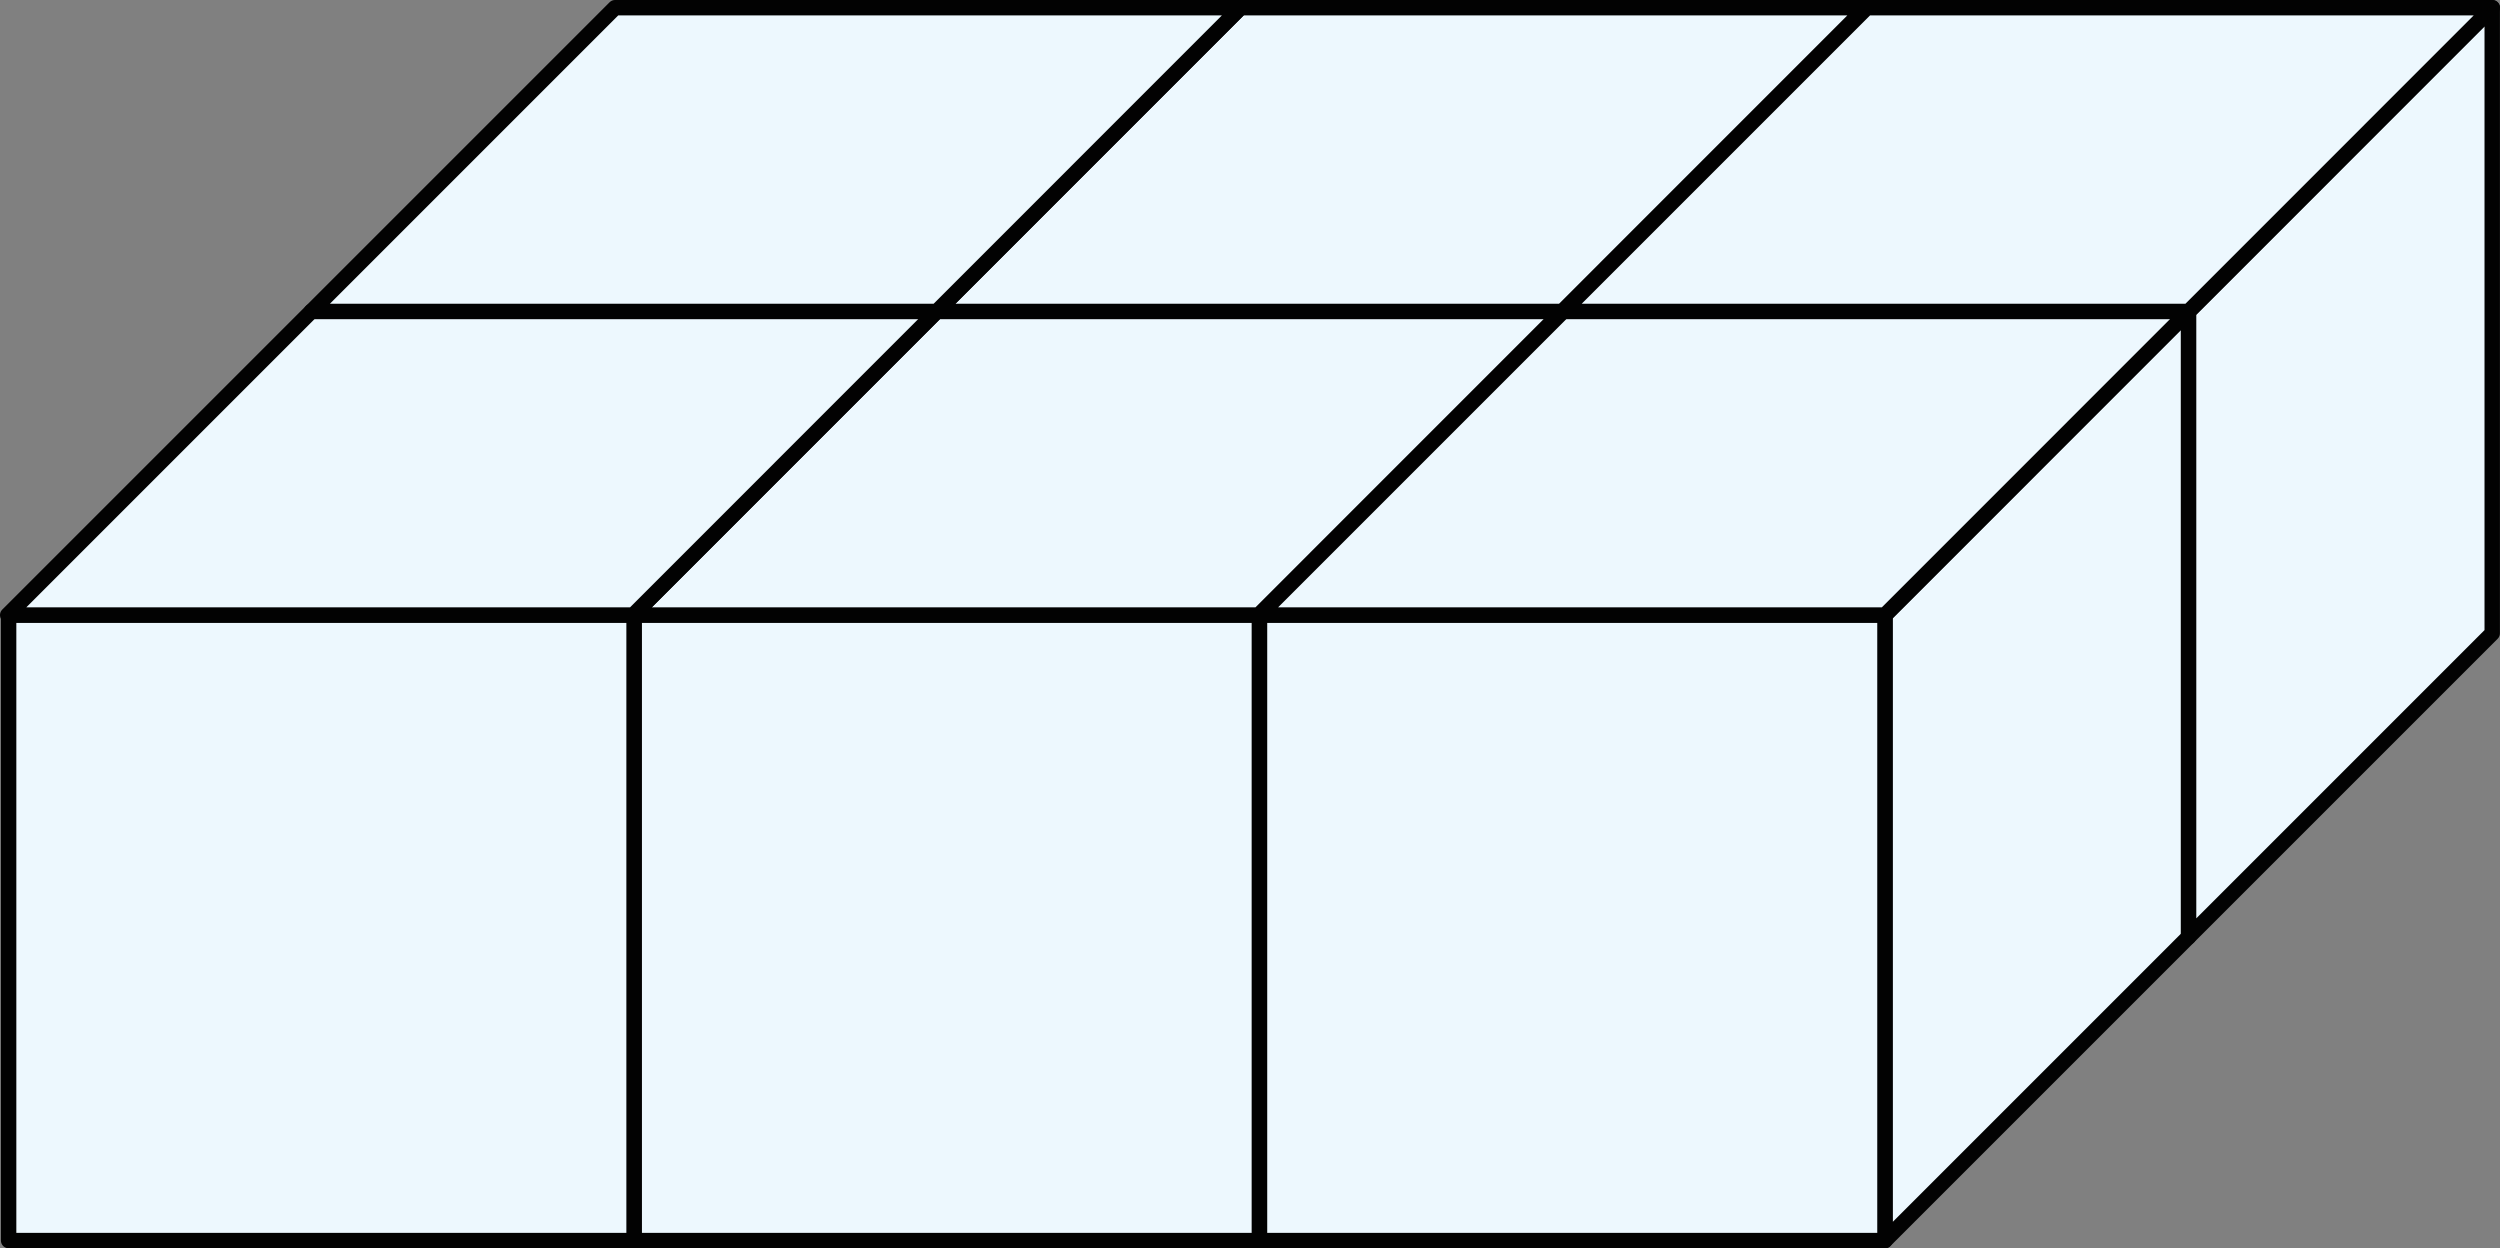
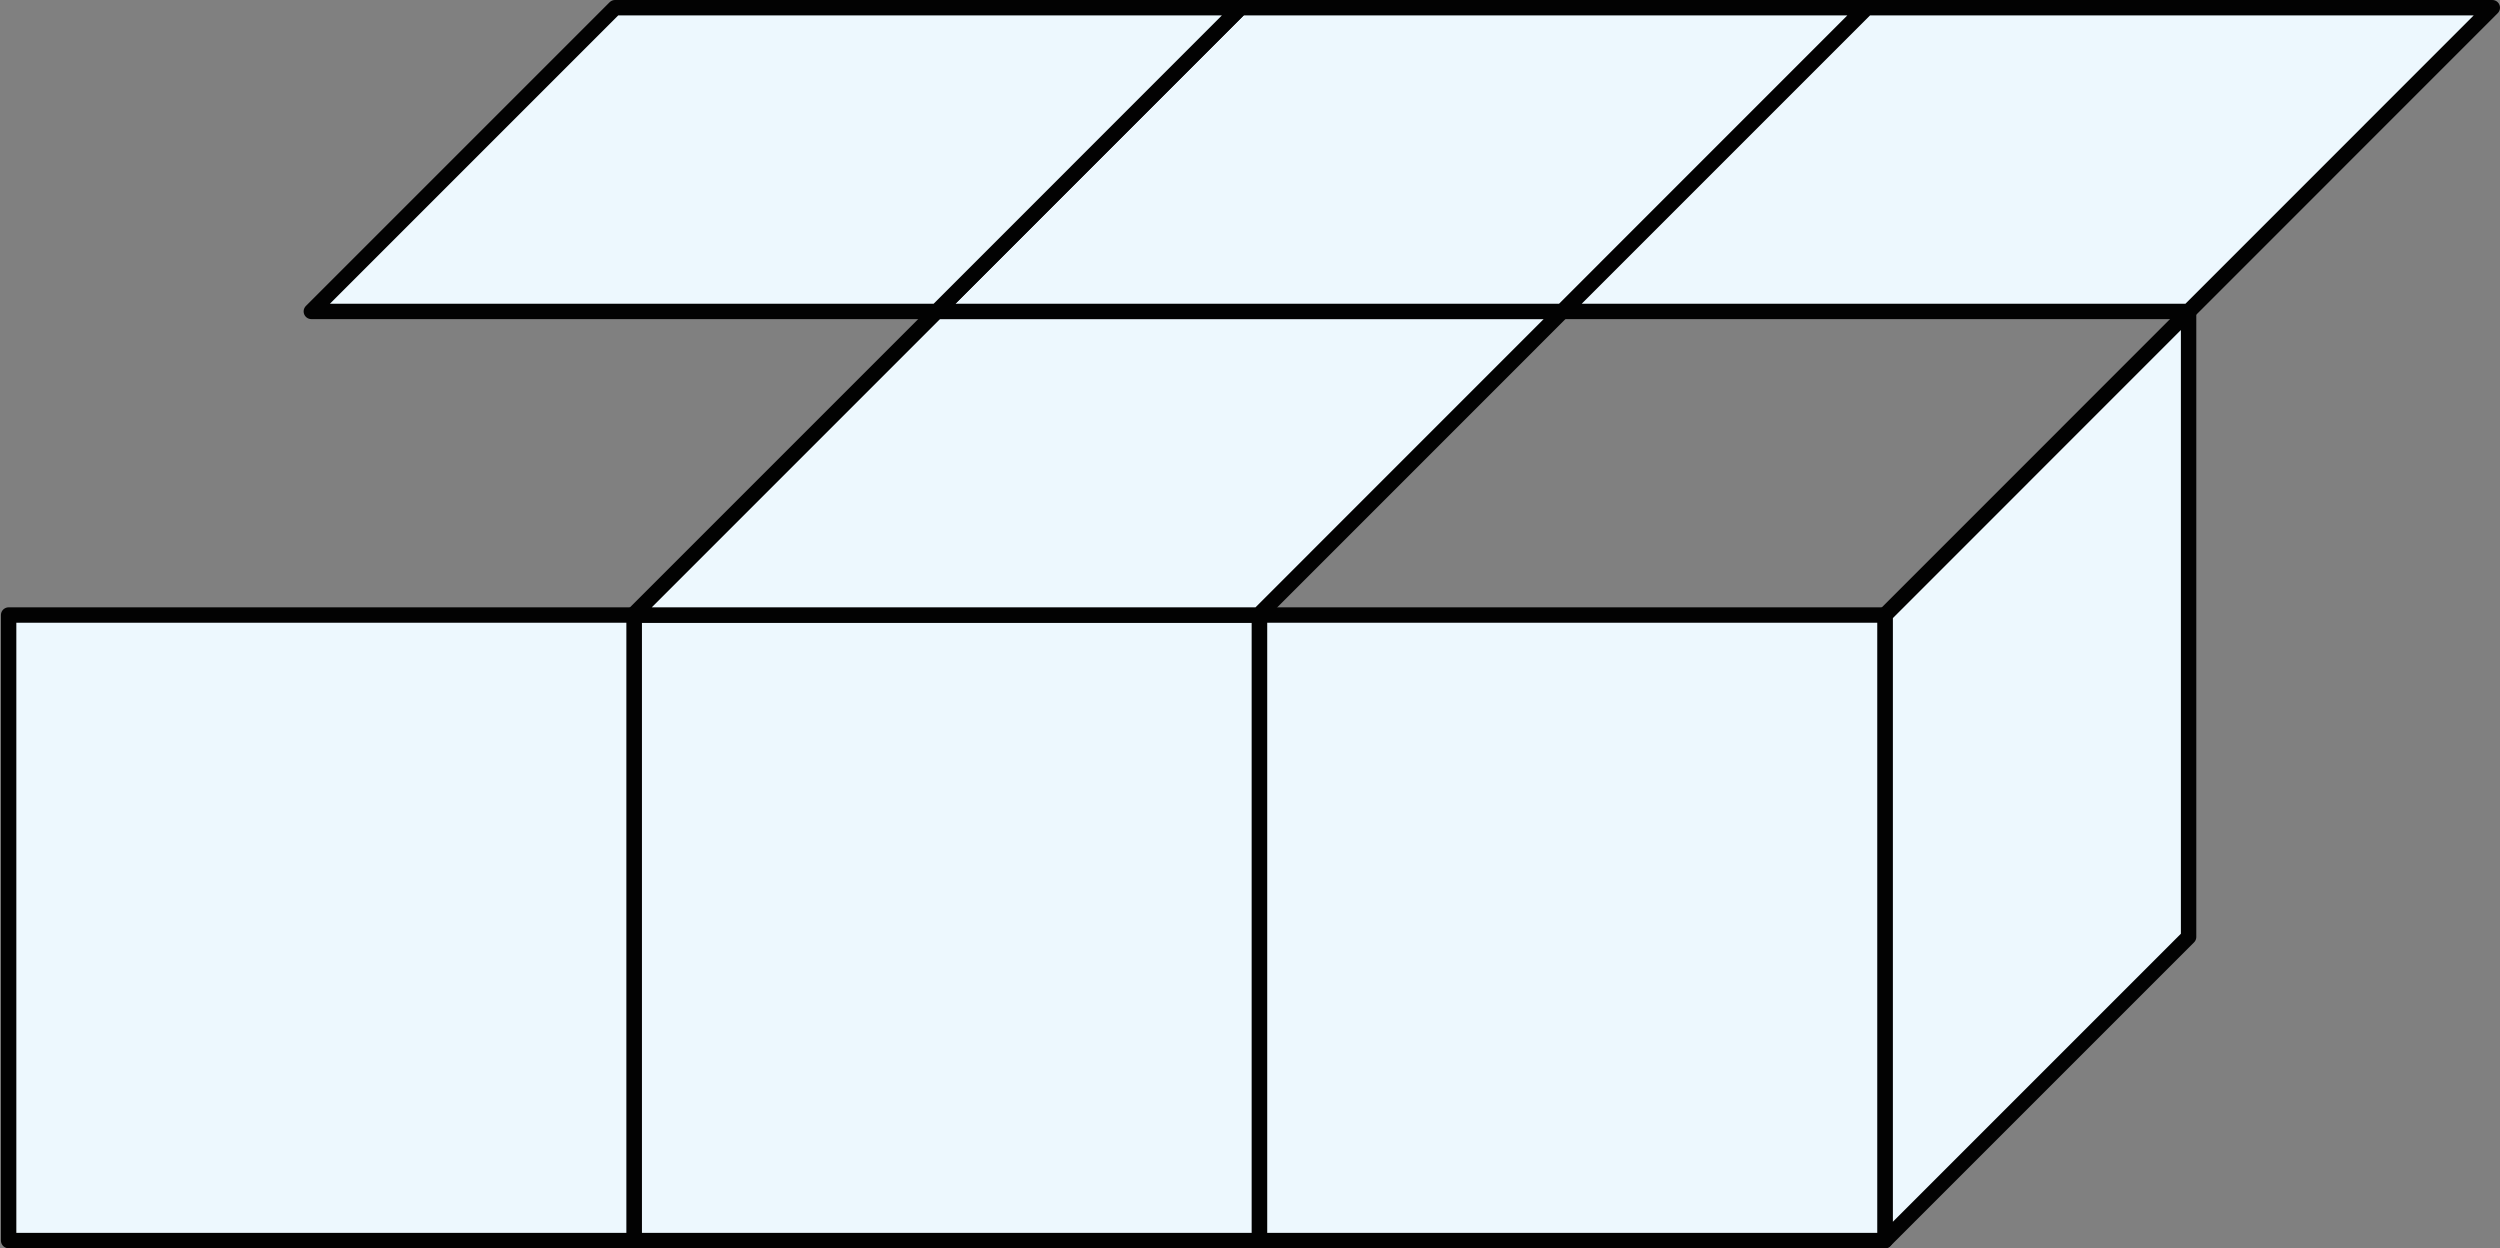
<svg xmlns="http://www.w3.org/2000/svg" width="324.49" height="162.02" viewBox="0 0 324.49 162.02">
  <rect x="0" y="0" width="324.49" height="162.02" fill="#808080" stroke="none" />
  <defs>
    <style>
      .cls-1 {
        fill: #edf8fe;
        stroke: #020202;
        stroke-linecap: round;
        stroke-linejoin: round;
        stroke-width: 2px;
      }
    </style>
  </defs>
  <title>1235_81</title>
  <g id="Layer_2" data-name="Layer 2">
    <g id="Layer_1-2" data-name="Layer 1">
      <polygon class="cls-1" points="284.07 40.42 284.07 121.61 244.66 161.02 244.66 79.84 284.07 40.42" />
      <rect class="cls-1" x="82.3" y="79.83" width="81.18" height="81.19" />
      <rect class="cls-1" x="163.48" y="79.83" width="81.18" height="81.19" />
      <polygon class="cls-1" points="202.78 40.41 163.37 79.83 82.18 79.83 121.6 40.41 202.78 40.41" />
-       <polygon class="cls-1" points="284.08 40.41 244.67 79.83 163.48 79.83 202.9 40.41 284.08 40.41" />
-       <polygon class="cls-1" points="323.48 1.01 323.48 82.2 284.07 121.61 284.07 40.43 323.48 1.01" />
      <polygon class="cls-1" points="242.19 1 202.78 40.42 121.59 40.42 161.01 1 242.19 1" />
      <rect class="cls-1" x="1.12" y="79.83" width="81.18" height="81.19" />
-       <polygon class="cls-1" points="121.6 40.41 82.19 79.83 1 79.83 40.42 40.41 121.6 40.41" />
      <polygon class="cls-1" points="161.01 1 121.6 40.42 40.41 40.42 79.83 1 161.01 1" />
      <polygon class="cls-1" points="323.49 1 284.08 40.42 202.89 40.42 242.31 1 323.49 1" />
    </g>
  </g>
</svg>